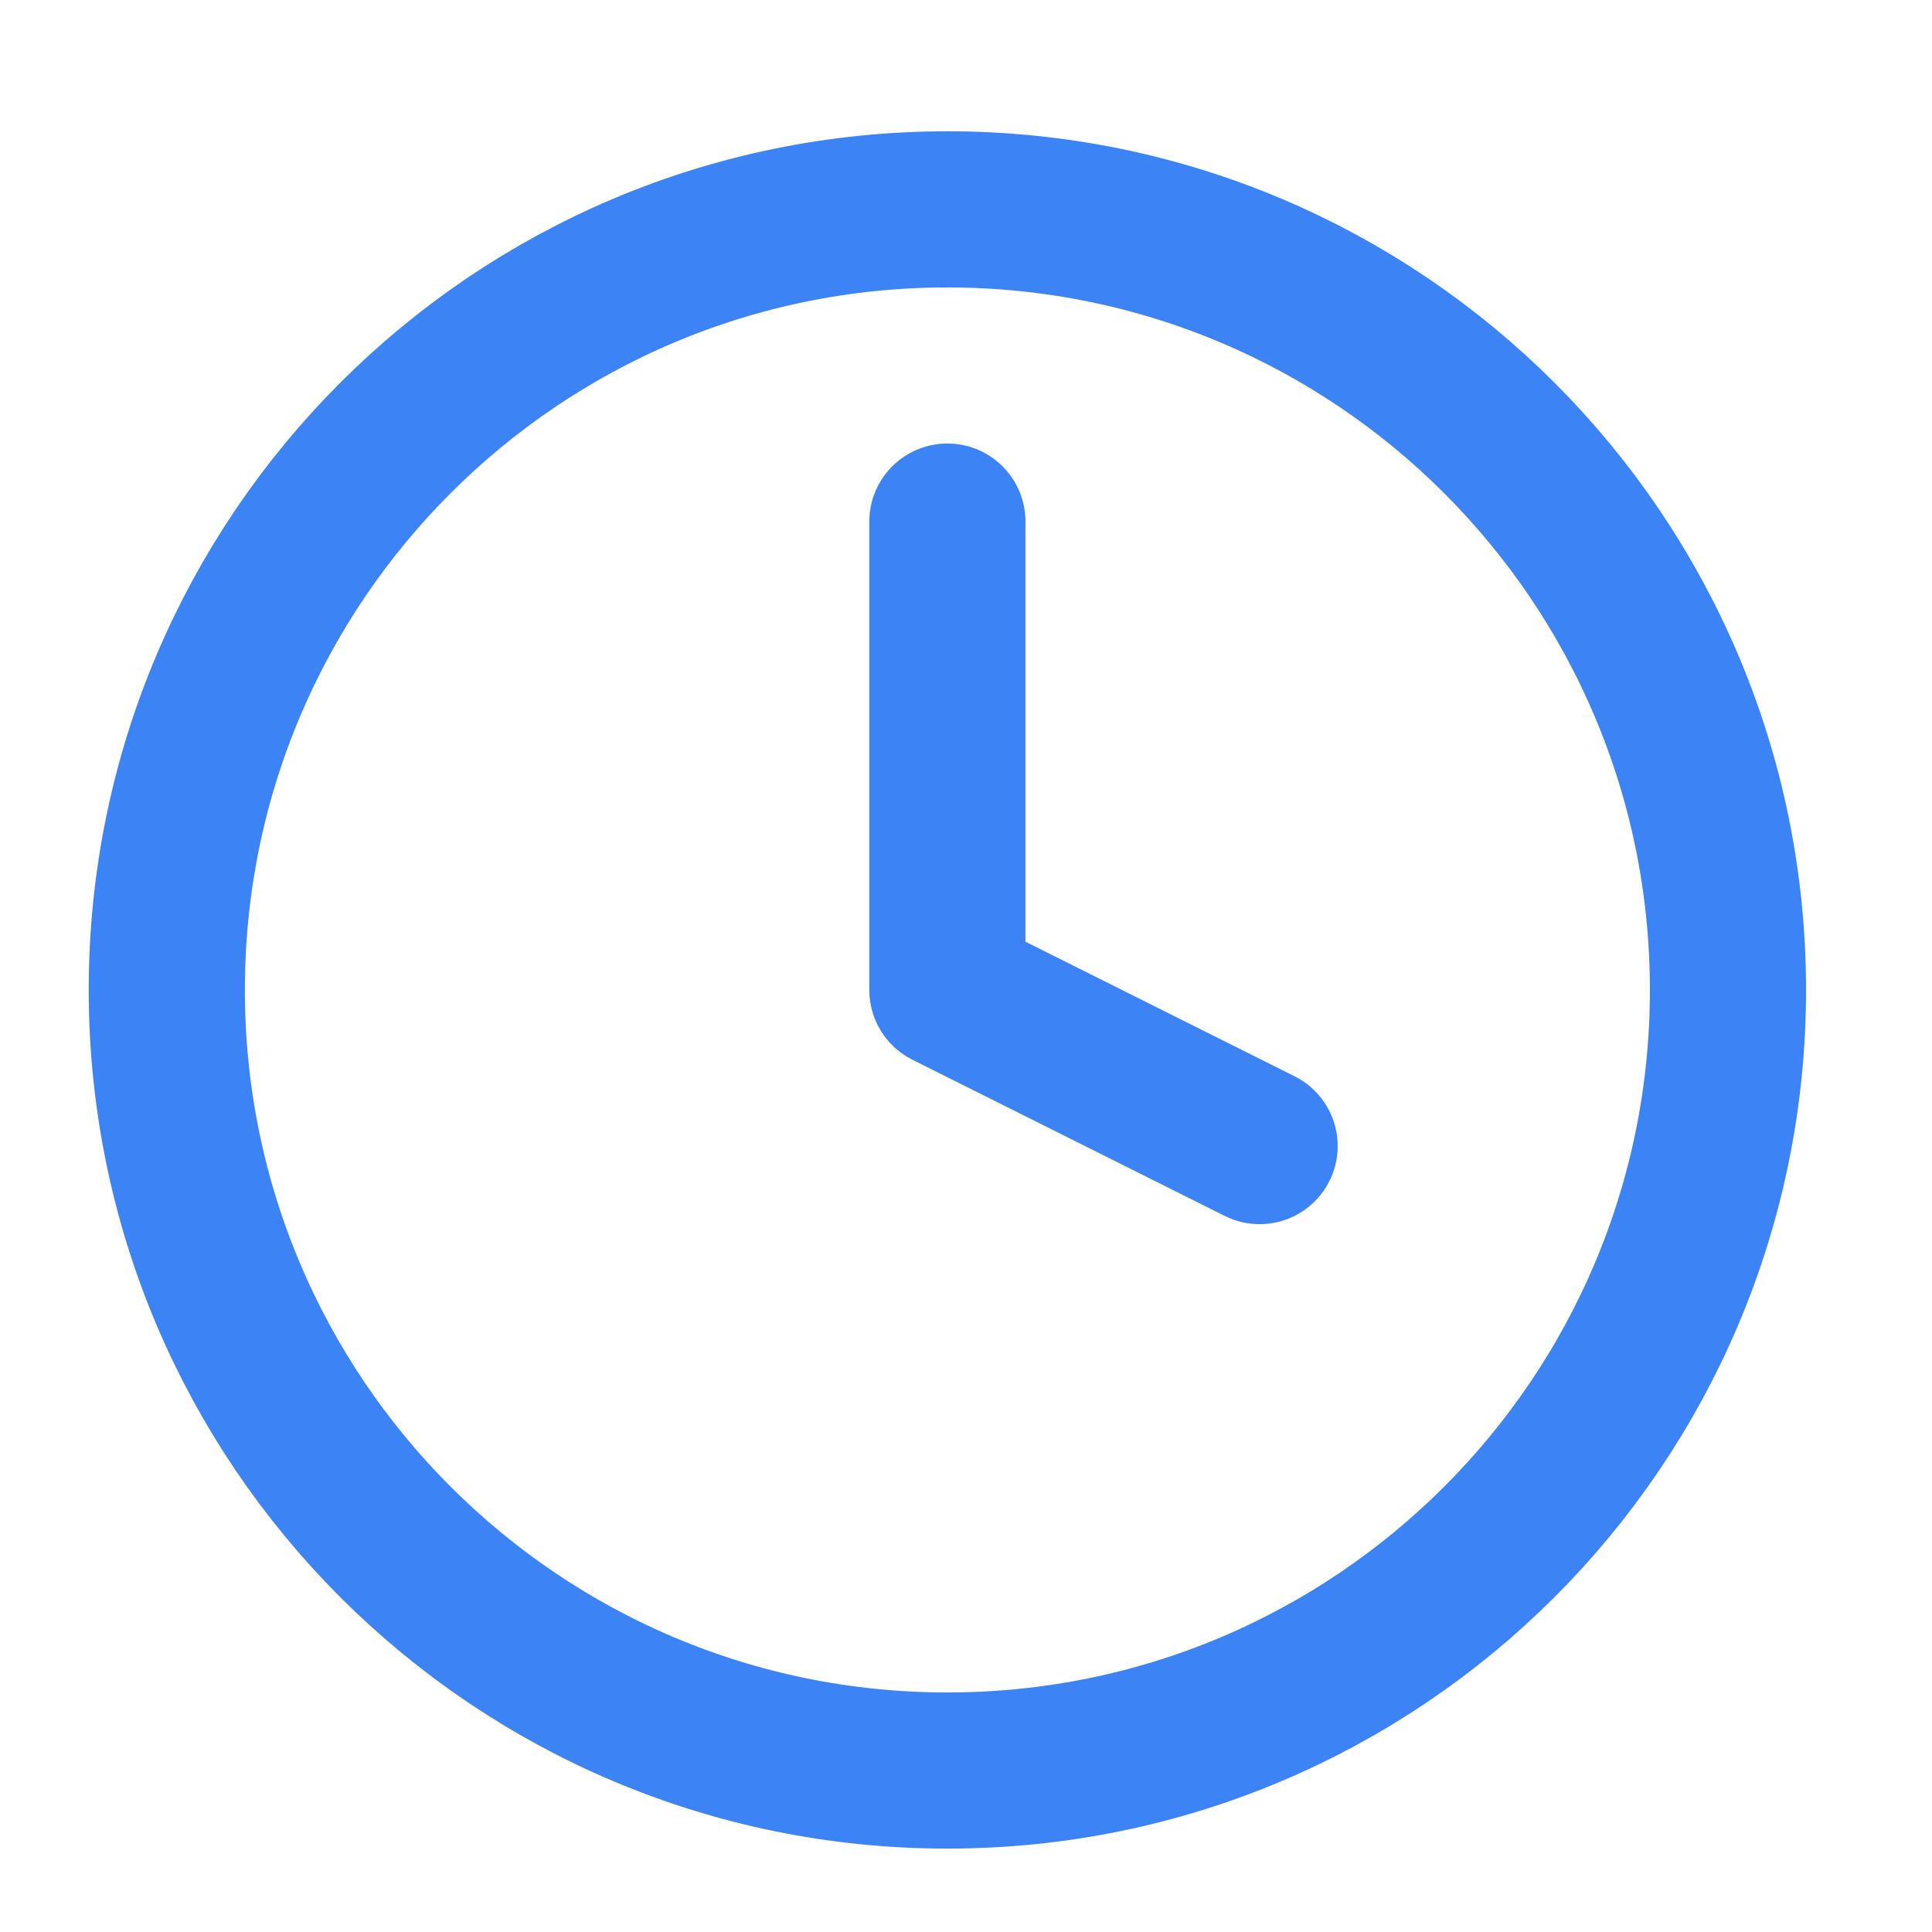
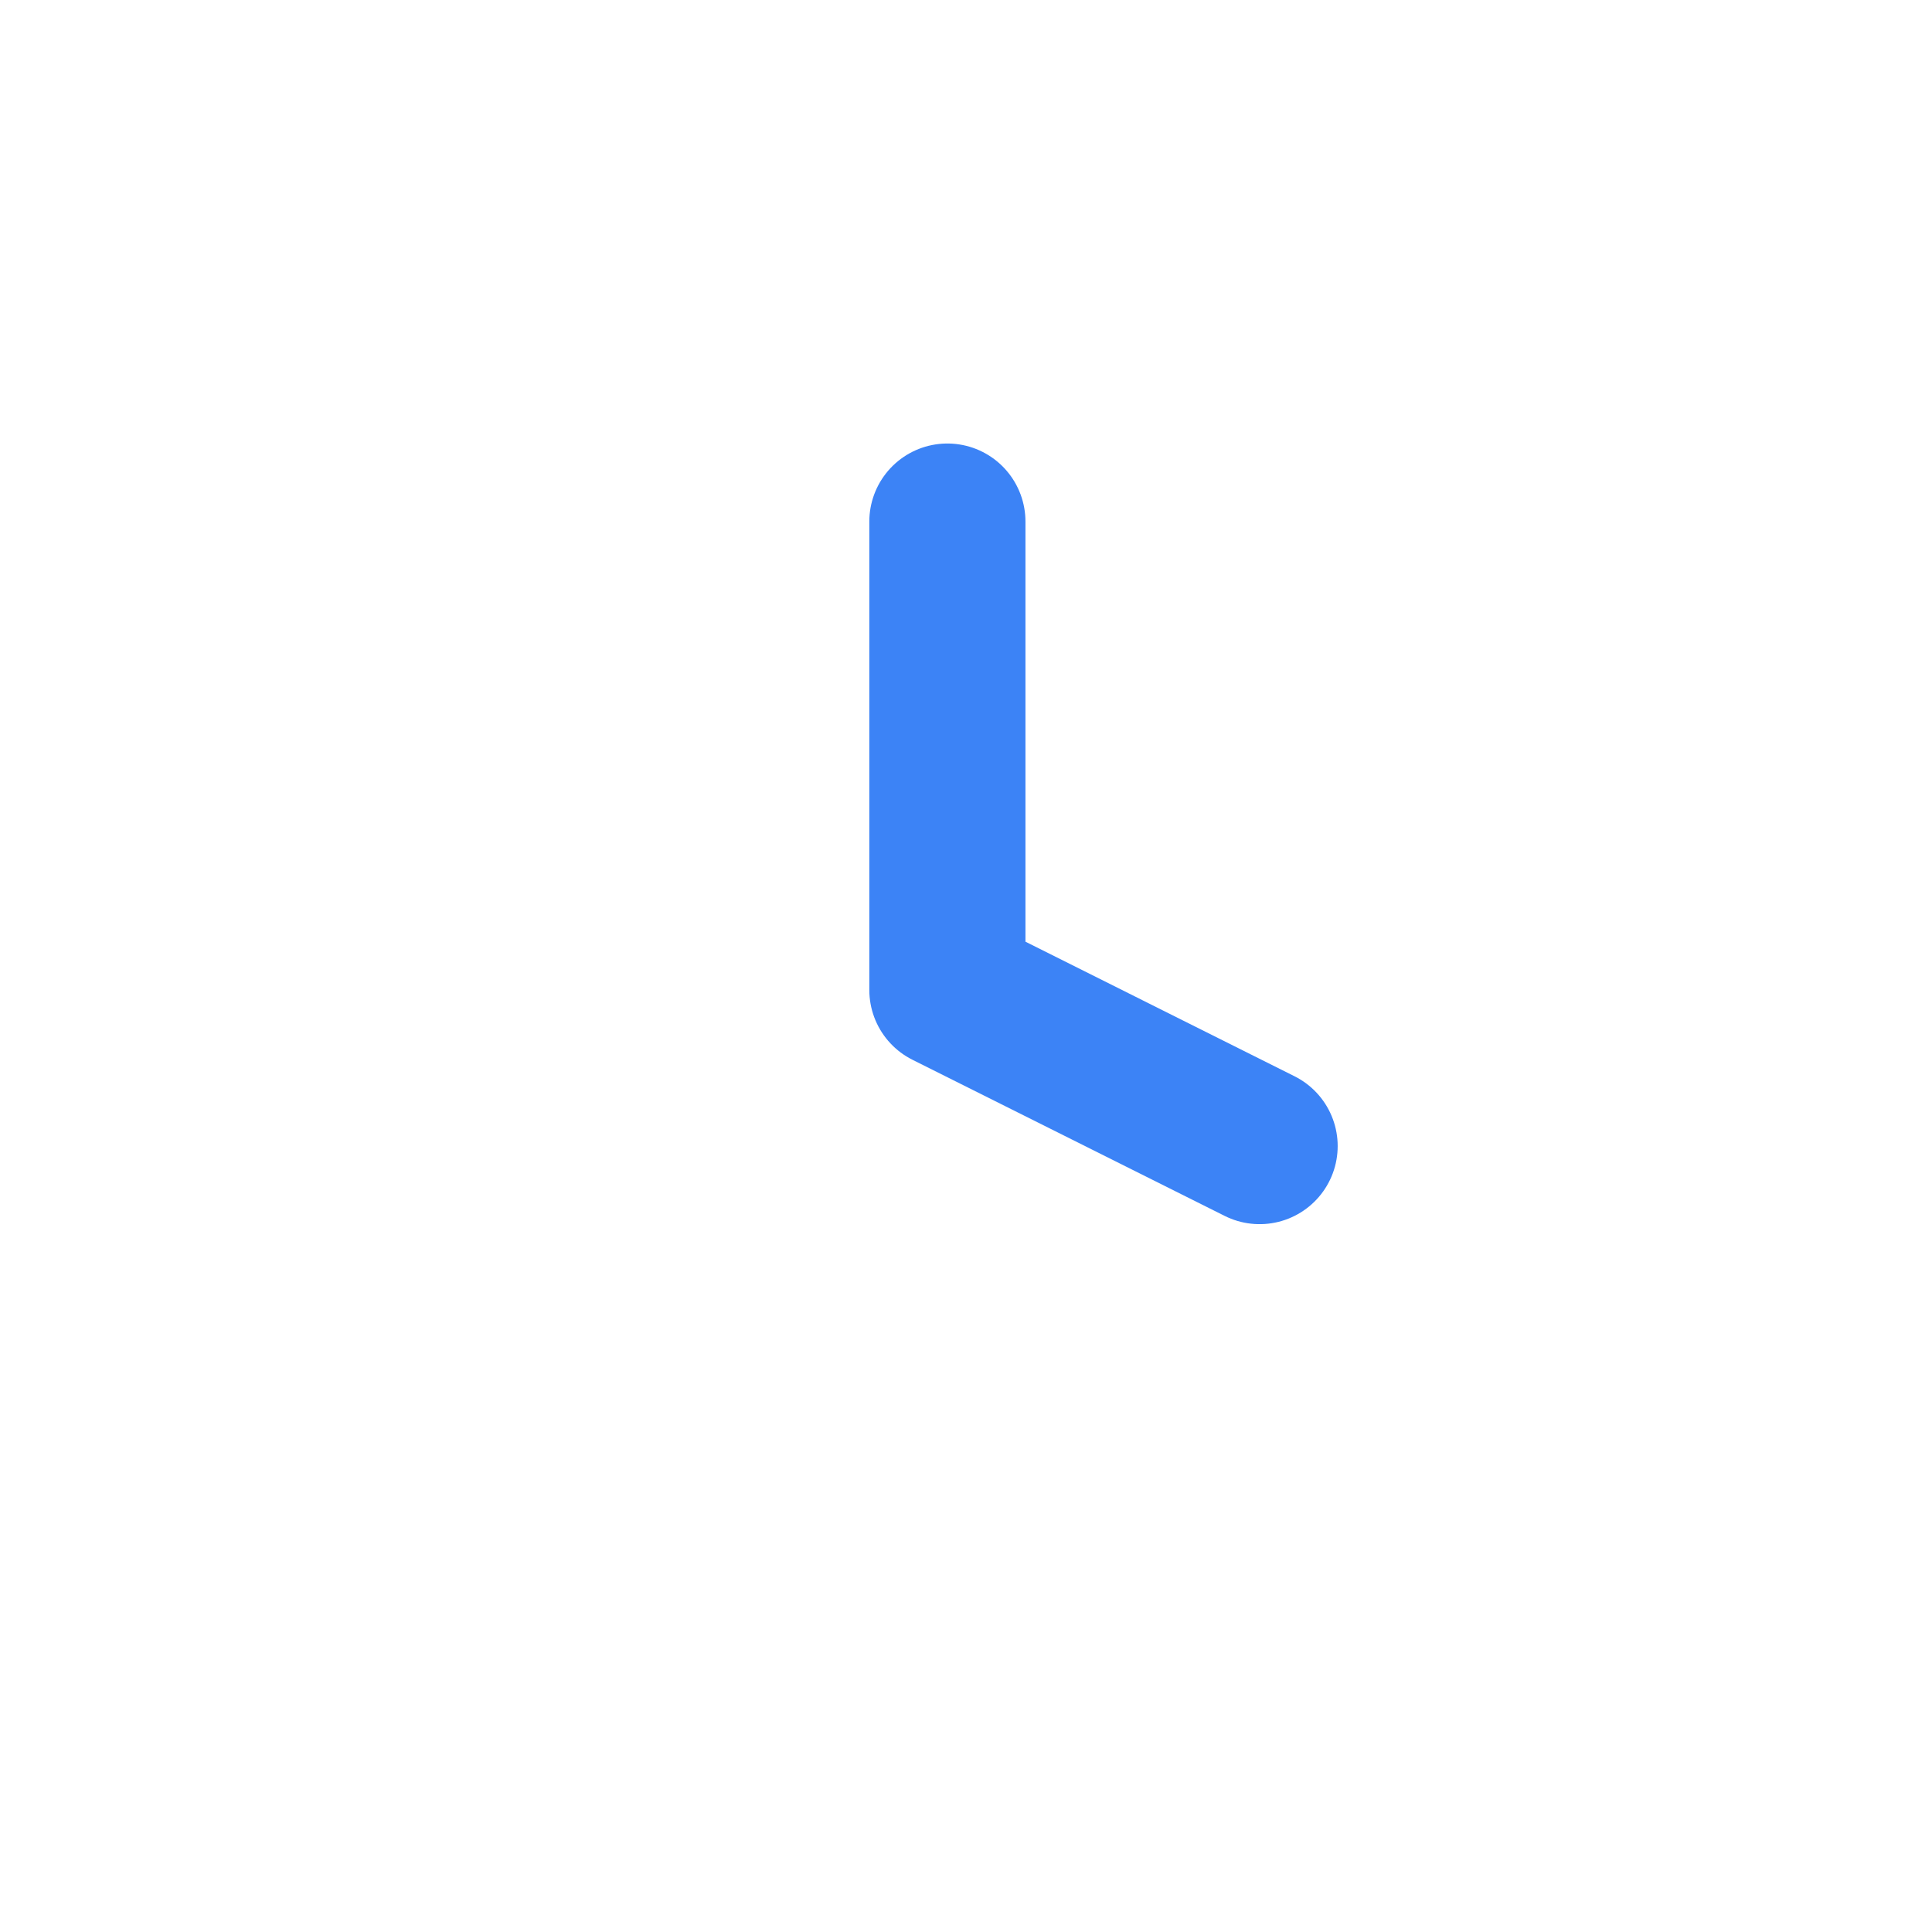
<svg xmlns="http://www.w3.org/2000/svg" width="33" height="33" viewBox="0 0 33 33" fill="none">
-   <path d="M16.182 30.242C23.546 30.242 29.515 24.273 29.515 16.909C29.515 9.545 23.546 3.576 16.182 3.576C8.818 3.576 2.849 9.545 2.849 16.909C2.849 24.273 8.818 30.242 16.182 30.242Z" stroke="#3C83F6" stroke-width="2.667" stroke-linecap="round" stroke-linejoin="round" />
  <path d="M16.182 8.909V16.909L21.515 19.576" stroke="#3C83F6" stroke-width="2.667" stroke-linecap="round" stroke-linejoin="round" />
</svg>